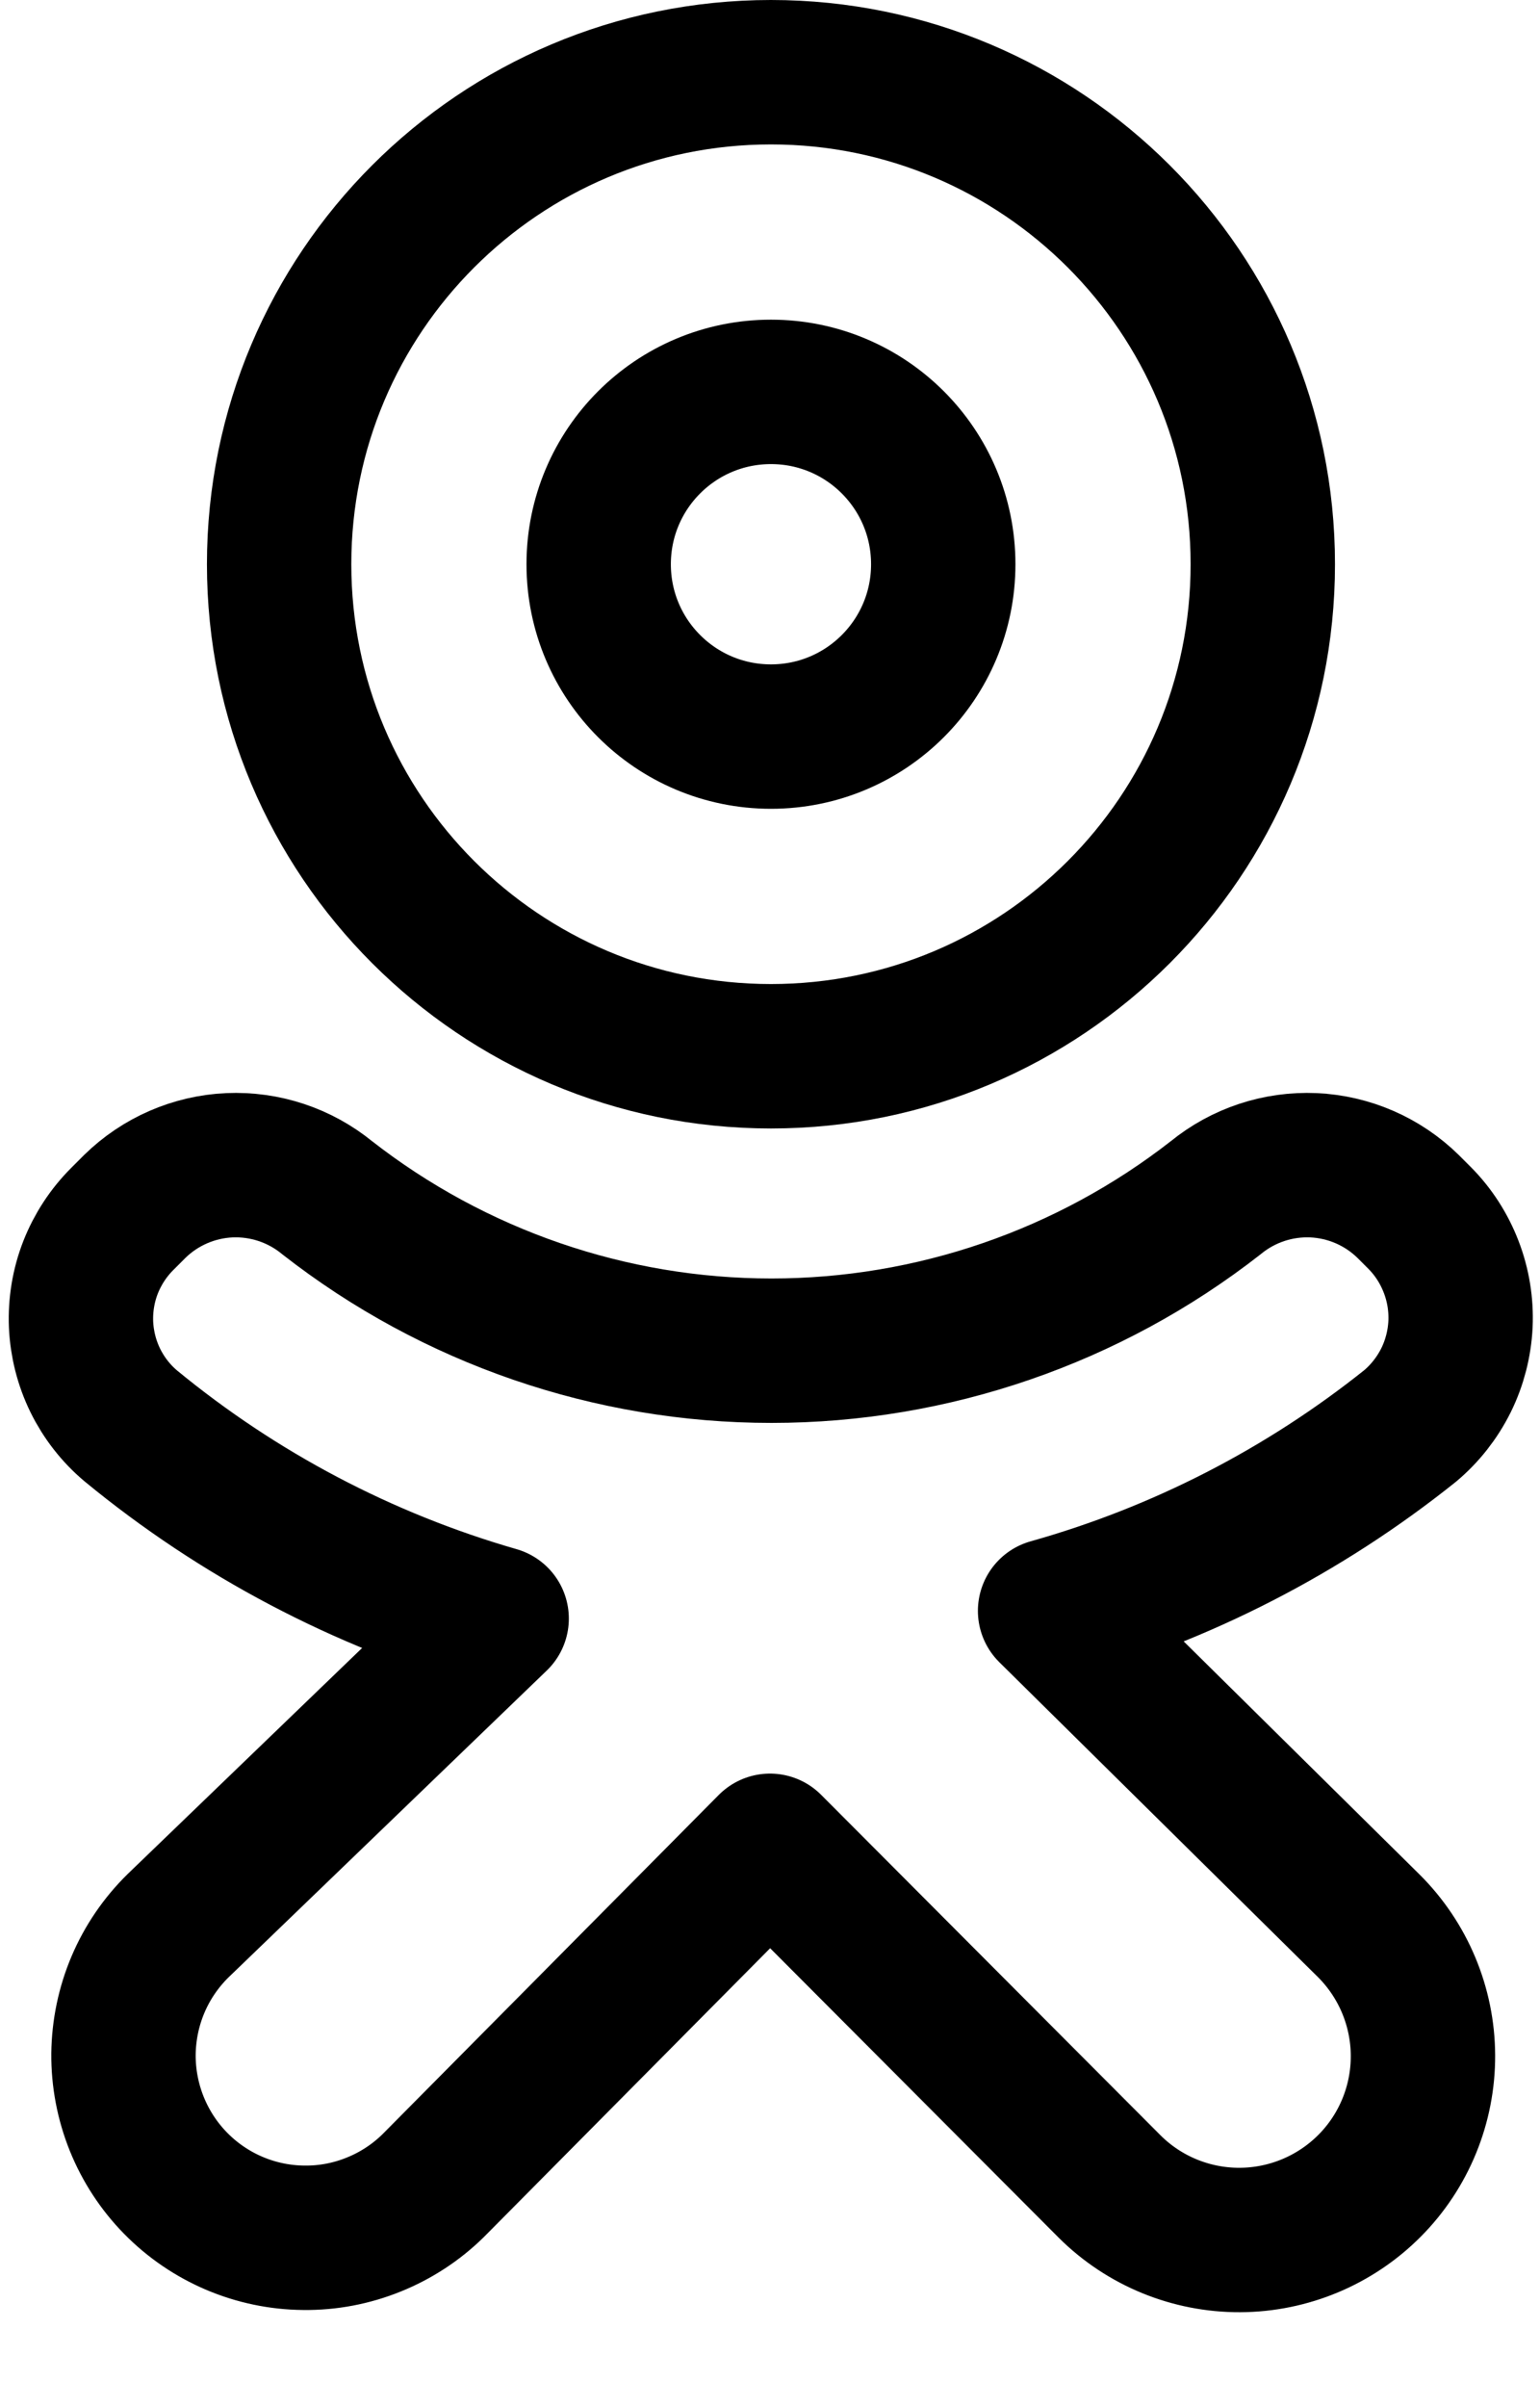
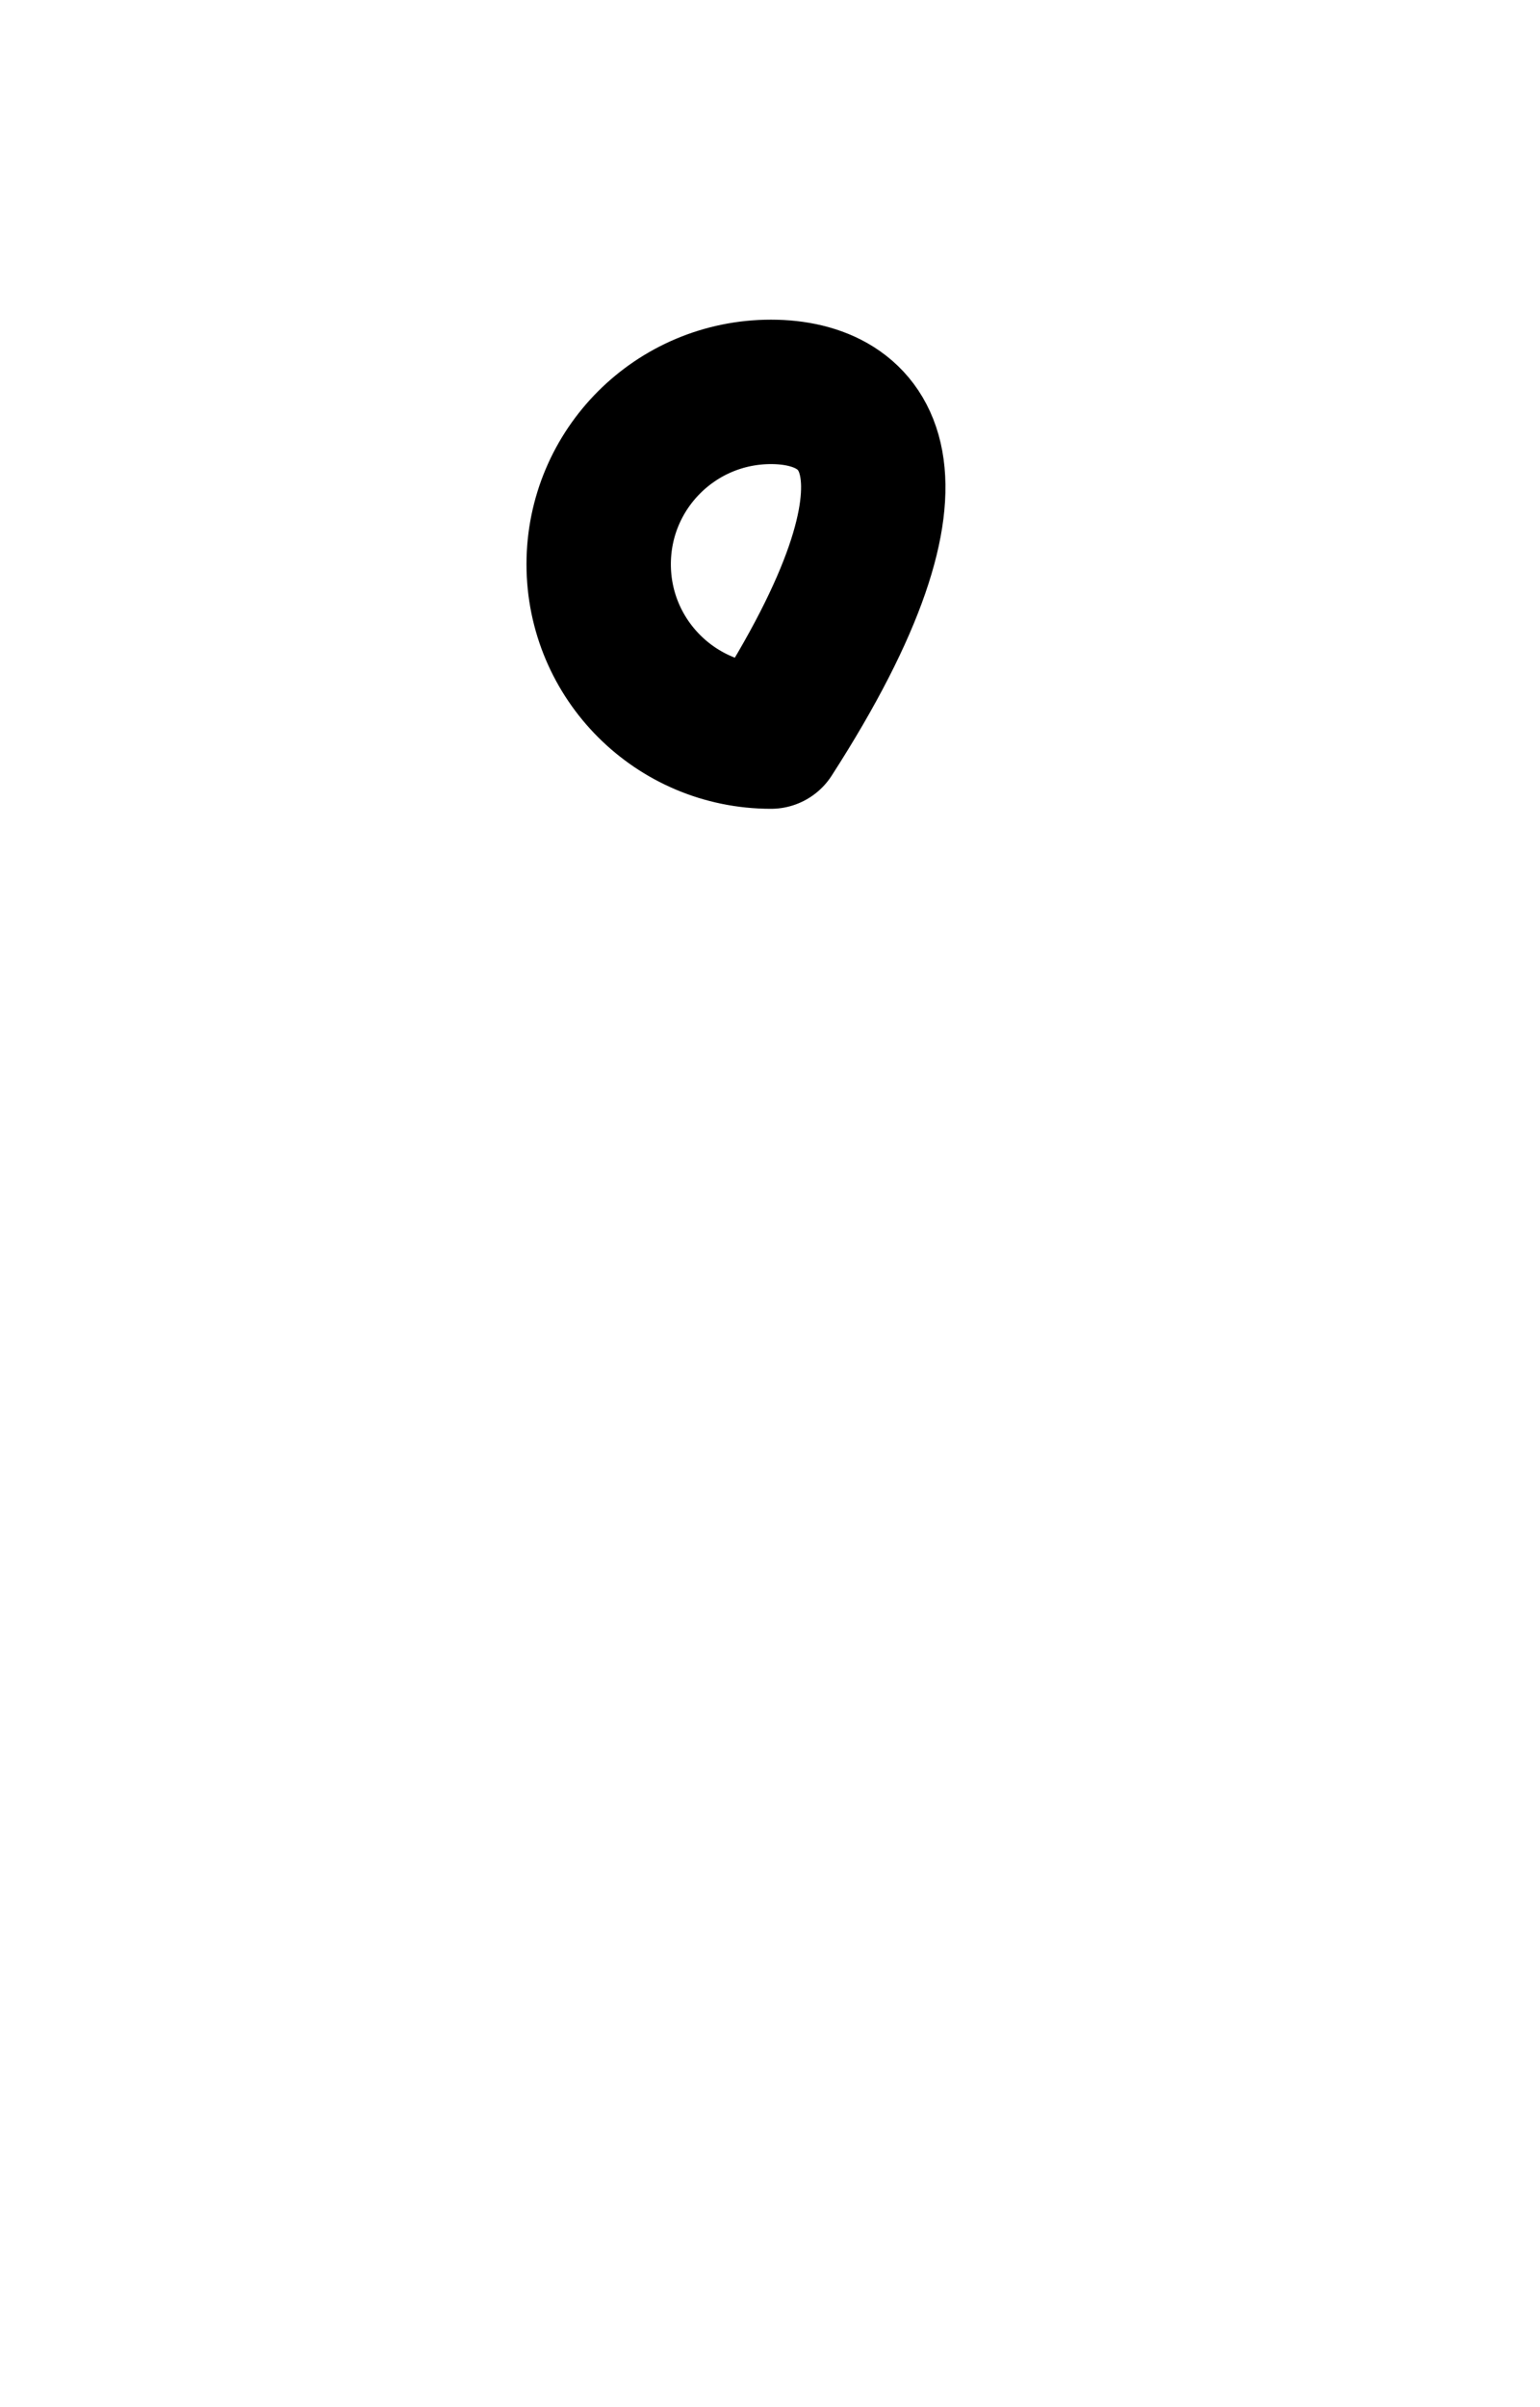
<svg xmlns="http://www.w3.org/2000/svg" width="16" height="25" viewBox="0 0 16 25" fill="none">
-   <path d="M8.01 10.97C10.832 10.97 13.12 8.682 13.12 5.86C13.12 3.038 10.832 0.75 8.01 0.75C5.188 0.75 2.9 3.038 2.9 5.86C2.9 8.682 5.188 10.97 8.01 10.97Z" stroke="black" stroke-width="1.5" stroke-linecap="round" stroke-linejoin="round" />
-   <path d="M8.01 7.65C8.999 7.65 9.8 6.849 9.8 5.86C9.8 4.871 8.999 4.07 8.01 4.07C7.021 4.07 6.22 4.871 6.22 5.86C6.22 6.849 7.021 7.65 8.01 7.65Z" stroke="black" stroke-width="1.5" stroke-linecap="round" stroke-linejoin="round" />
-   <path d="M10.91 16.73C12.273 16.347 13.544 15.694 14.65 14.81C14.806 14.679 14.932 14.518 15.023 14.336C15.113 14.154 15.164 13.955 15.174 13.752C15.183 13.549 15.15 13.346 15.077 13.157C15.004 12.967 14.893 12.794 14.75 12.65L14.63 12.53C14.366 12.271 14.016 12.119 13.647 12.102C13.278 12.086 12.916 12.206 12.63 12.44C11.312 13.469 9.687 14.028 8.015 14.028C6.343 14.028 4.718 13.469 3.4 12.44C3.114 12.206 2.752 12.086 2.383 12.102C2.014 12.119 1.664 12.271 1.4 12.53L1.27 12.66C1.127 12.803 1.015 12.974 0.941 13.162C0.867 13.351 0.834 13.553 0.842 13.755C0.851 13.957 0.901 14.155 0.99 14.337C1.079 14.518 1.205 14.68 1.36 14.81C2.477 15.729 3.77 16.41 5.16 16.81L1.85 20C1.673 20.174 1.531 20.381 1.434 20.61C1.337 20.838 1.286 21.084 1.283 21.332C1.281 21.581 1.328 21.827 1.421 22.058C1.514 22.288 1.651 22.498 1.825 22.675C2.176 23.033 2.656 23.237 3.157 23.241C3.406 23.244 3.652 23.197 3.882 23.104C4.113 23.011 4.323 22.874 4.5 22.7L8 19.17L11.53 22.71C11.889 23.067 12.376 23.266 12.882 23.264C13.388 23.262 13.873 23.059 14.23 22.7C14.587 22.341 14.786 21.854 14.784 21.348C14.782 20.842 14.579 20.357 14.22 20L10.91 16.73Z" stroke="black" stroke-width="1.5" stroke-linecap="round" stroke-linejoin="round" />
+   <path d="M8.01 7.65C9.8 4.871 8.999 4.07 8.01 4.07C7.021 4.07 6.22 4.871 6.22 5.86C6.22 6.849 7.021 7.65 8.01 7.65Z" stroke="black" stroke-width="1.5" stroke-linecap="round" stroke-linejoin="round" />
</svg>